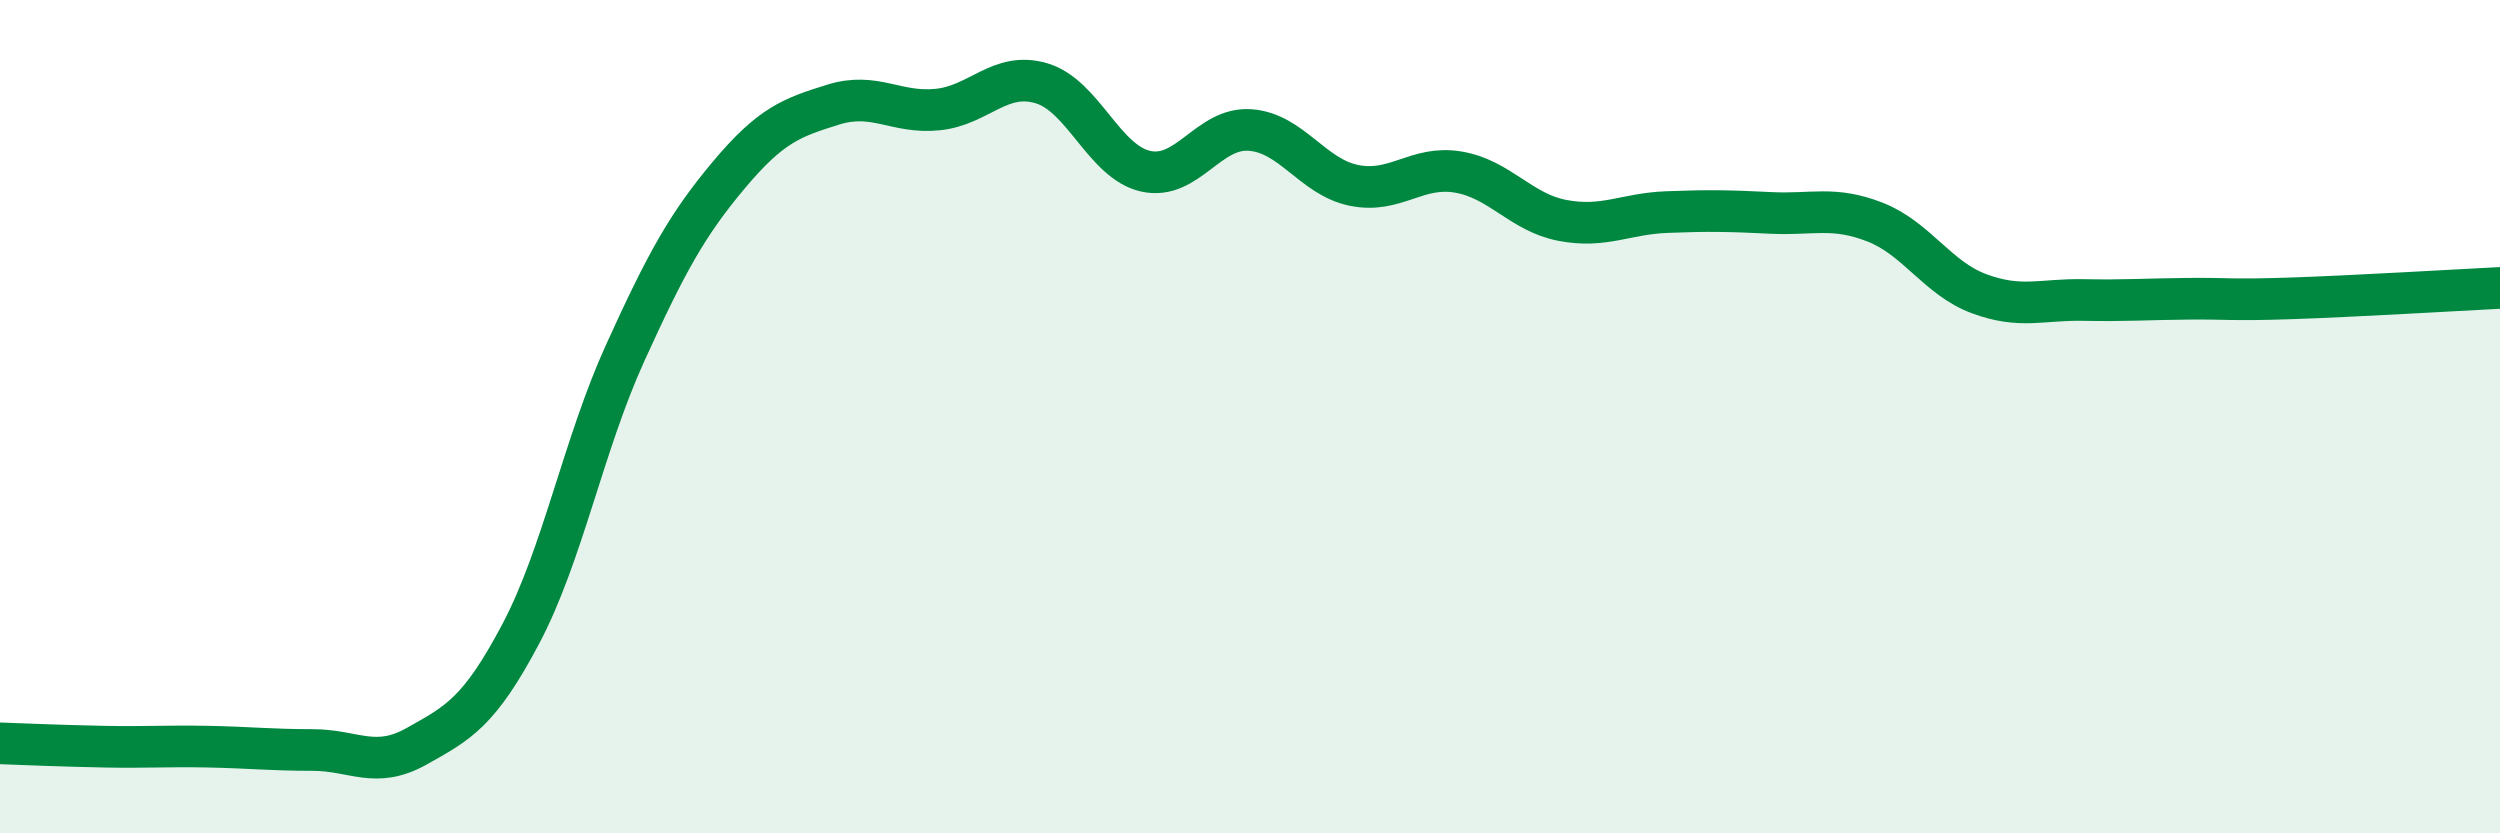
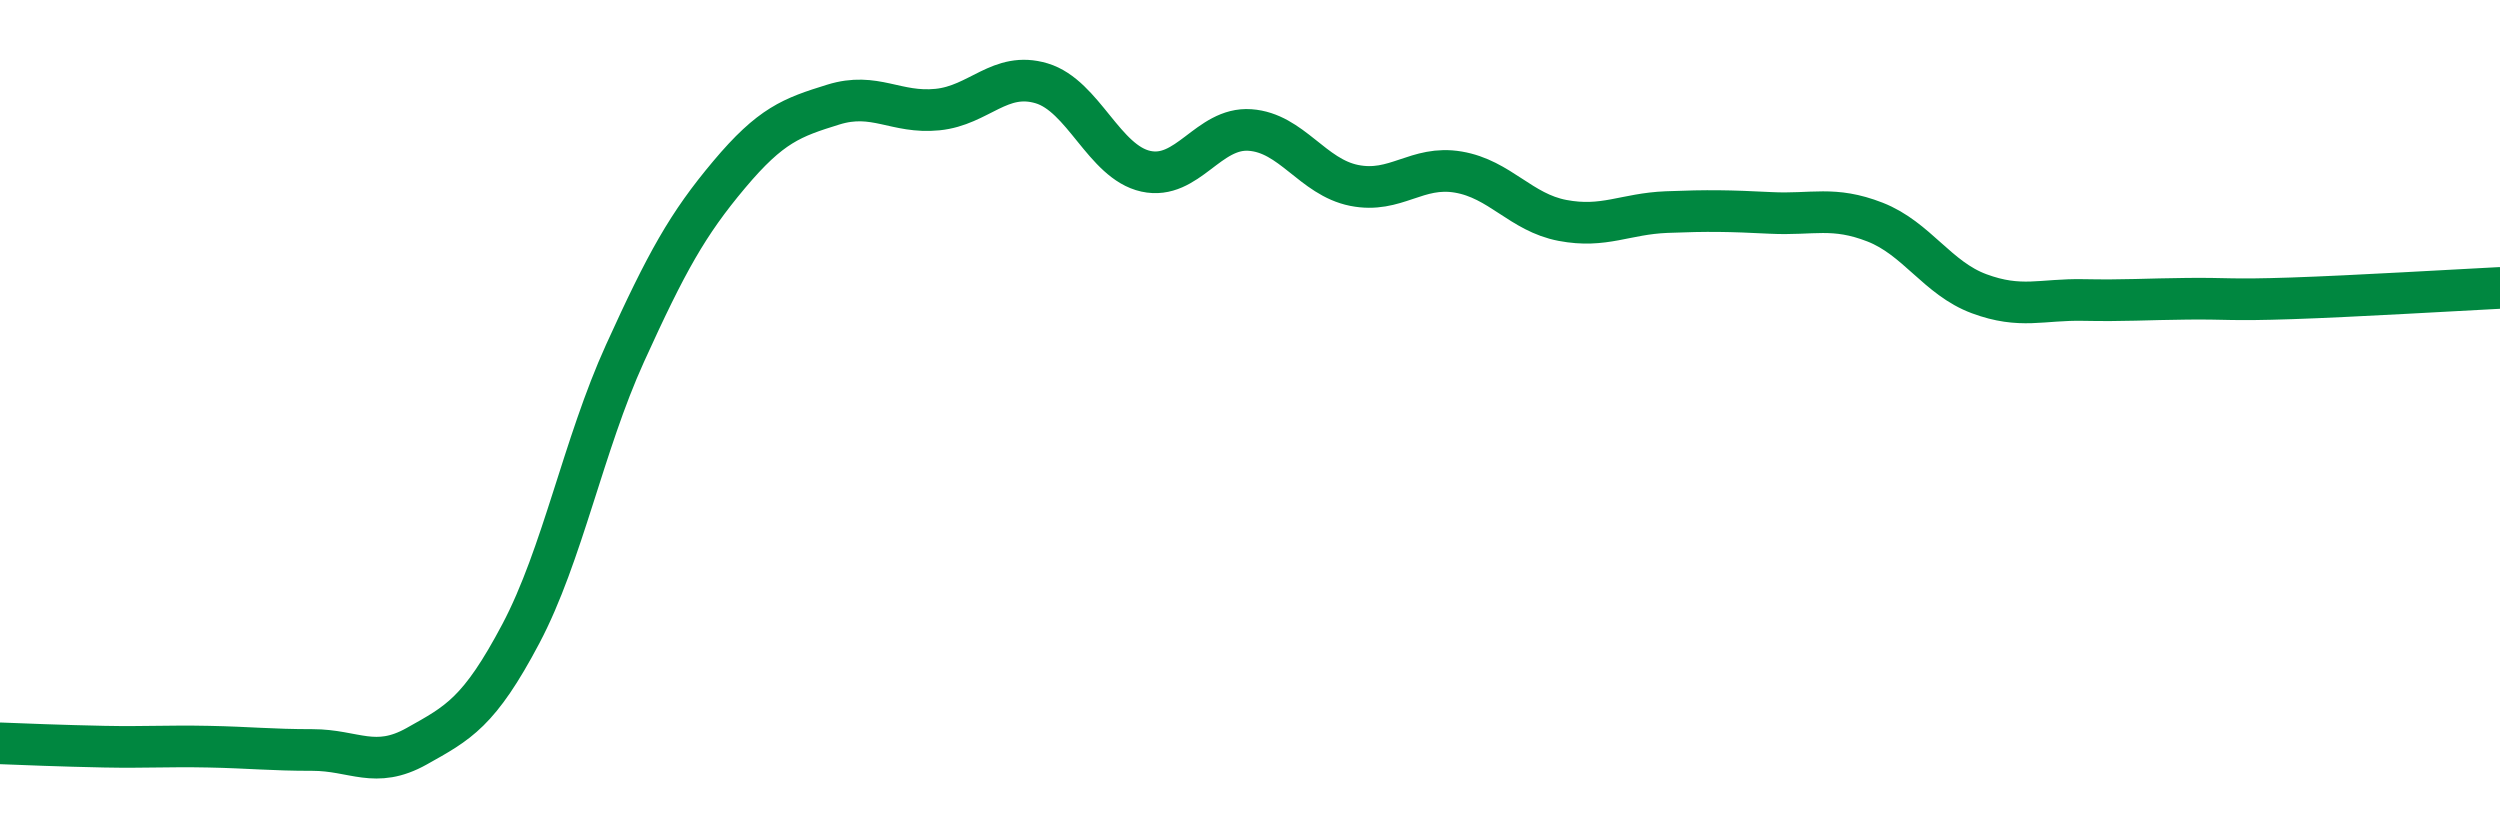
<svg xmlns="http://www.w3.org/2000/svg" width="60" height="20" viewBox="0 0 60 20">
-   <path d="M 0,17.84 C 0.5,17.86 1.5,17.9 2.5,17.92 C 3.5,17.94 4,17.9 5,17.92 C 6,17.94 6.5,18 7.5,18 C 8.5,18 9,18.47 10,17.91 C 11,17.35 11.5,17.1 12.5,15.21 C 13.5,13.32 14,10.68 15,8.48 C 16,6.28 16.5,5.38 17.5,4.19 C 18.5,3 19,2.82 20,2.51 C 21,2.2 21.5,2.73 22.5,2.63 C 23.5,2.53 24,1.7 25,2 C 26,2.3 26.5,3.89 27.5,4.11 C 28.5,4.33 29,3.05 30,3.12 C 31,3.19 31.5,4.25 32.5,4.45 C 33.5,4.65 34,3.96 35,4.13 C 36,4.3 36.5,5.1 37.5,5.29 C 38.5,5.48 39,5.13 40,5.09 C 41,5.05 41.5,5.06 42.5,5.11 C 43.5,5.16 44,4.94 45,5.33 C 46,5.72 46.5,6.68 47.5,7.05 C 48.5,7.42 49,7.18 50,7.2 C 51,7.22 51.5,7.18 52.5,7.17 C 53.5,7.16 53.5,7.21 55,7.16 C 56.5,7.11 59,6.96 60,6.91L60 20L0 20Z" fill="#008740" opacity="0.1" stroke-linecap="round" stroke-linejoin="round" />
  <path d="M 0,17.84 C 0.5,17.86 1.5,17.9 2.5,17.92 C 3.5,17.94 4,17.9 5,17.92 C 6,17.94 6.5,18 7.5,18 C 8.5,18 9,18.47 10,17.91 C 11,17.35 11.5,17.1 12.5,15.21 C 13.5,13.32 14,10.68 15,8.48 C 16,6.28 16.5,5.38 17.5,4.19 C 18.5,3 19,2.82 20,2.51 C 21,2.2 21.5,2.73 22.5,2.63 C 23.5,2.53 24,1.7 25,2 C 26,2.3 26.5,3.89 27.5,4.11 C 28.5,4.33 29,3.05 30,3.12 C 31,3.19 31.5,4.25 32.5,4.45 C 33.5,4.65 34,3.96 35,4.13 C 36,4.3 36.5,5.1 37.5,5.29 C 38.5,5.48 39,5.13 40,5.09 C 41,5.05 41.5,5.06 42.5,5.11 C 43.5,5.16 44,4.94 45,5.33 C 46,5.72 46.5,6.68 47.5,7.05 C 48.5,7.42 49,7.18 50,7.2 C 51,7.22 51.5,7.18 52.5,7.17 C 53.5,7.16 53.5,7.21 55,7.16 C 56.5,7.11 59,6.96 60,6.91" stroke="#008740" stroke-width="1" fill="none" stroke-linecap="round" stroke-linejoin="round" />
</svg>